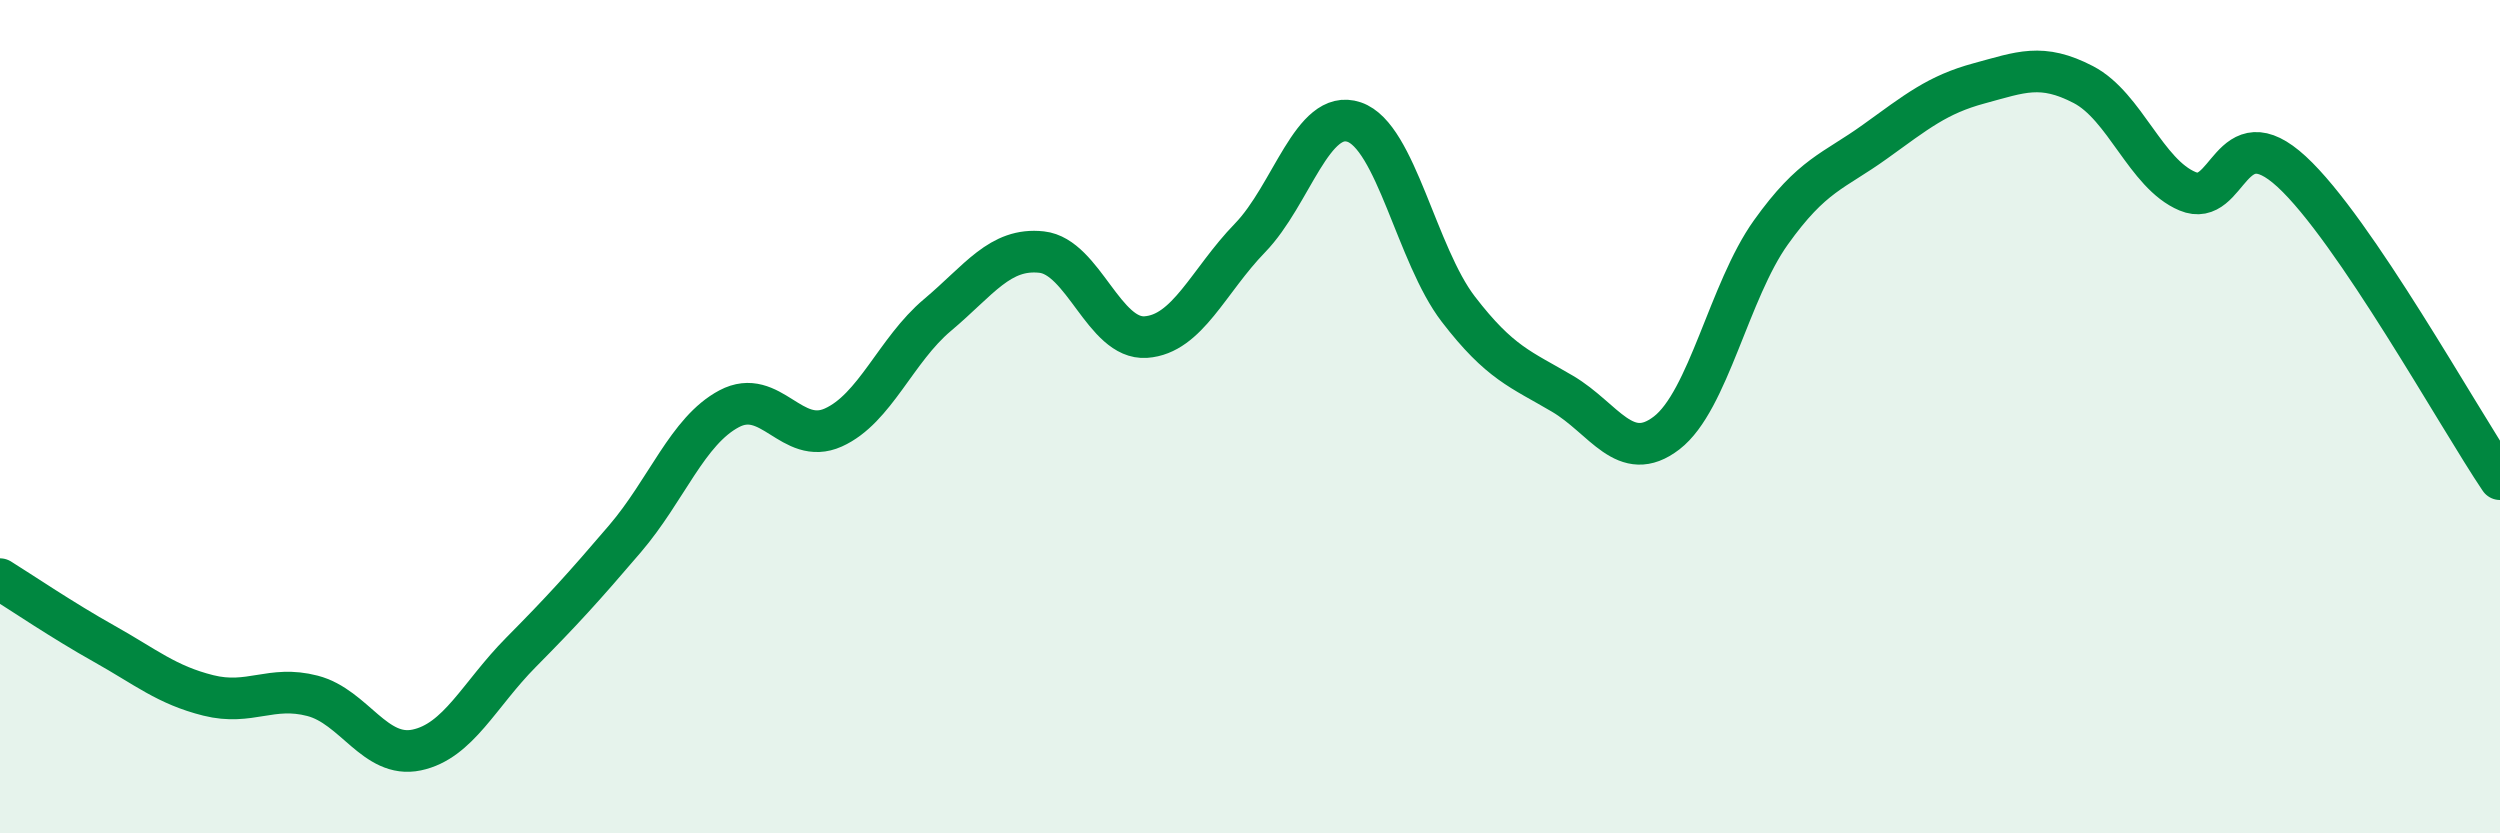
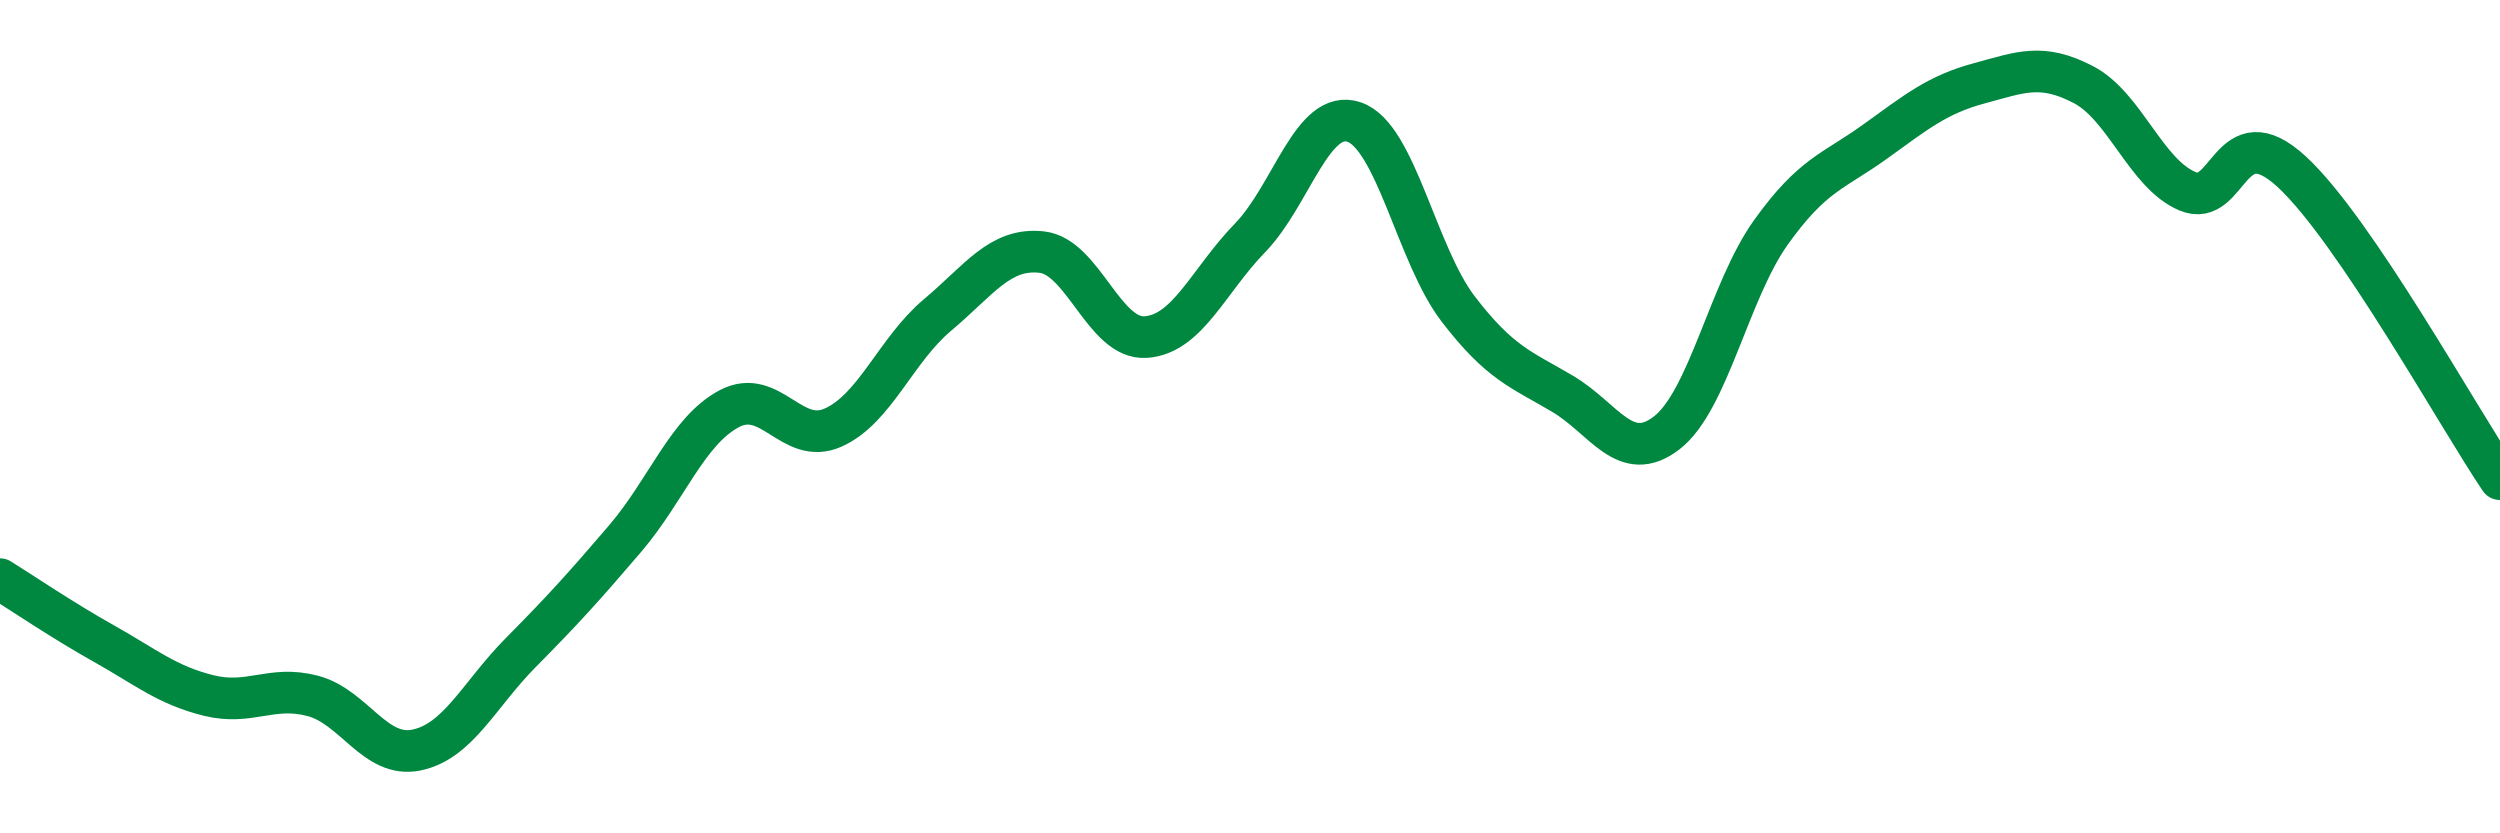
<svg xmlns="http://www.w3.org/2000/svg" width="60" height="20" viewBox="0 0 60 20">
-   <path d="M 0,13.9 C 0.5,14.21 1.5,14.89 2.5,15.45 C 3.5,16.01 4,16.44 5,16.69 C 6,16.94 6.5,16.44 7.5,16.7 C 8.5,16.96 9,18.21 10,18 C 11,17.79 11.5,16.67 12.5,15.66 C 13.5,14.65 14,14.1 15,12.93 C 16,11.76 16.5,10.34 17.5,9.81 C 18.5,9.28 19,10.71 20,10.26 C 21,9.81 21.5,8.4 22.5,7.56 C 23.5,6.72 24,5.94 25,6.05 C 26,6.16 26.5,8.16 27.5,8.09 C 28.5,8.02 29,6.74 30,5.71 C 31,4.68 31.5,2.59 32.5,2.93 C 33.5,3.27 34,6.12 35,7.42 C 36,8.72 36.5,8.86 37.5,9.45 C 38.5,10.04 39,11.16 40,10.39 C 41,9.62 41.5,6.98 42.5,5.58 C 43.5,4.18 44,4.12 45,3.4 C 46,2.68 46.5,2.27 47.5,2 C 48.5,1.73 49,1.51 50,2.03 C 51,2.55 51.5,4.17 52.5,4.59 C 53.5,5.01 53.5,2.74 55,4.12 C 56.5,5.5 59,10.02 60,11.5L60 20L0 20Z" fill="#008740" opacity="0.1" stroke-linecap="round" stroke-linejoin="round" />
  <path d="M 0,13.9 C 0.5,14.21 1.5,14.89 2.5,15.45 C 3.5,16.01 4,16.44 5,16.69 C 6,16.94 6.5,16.44 7.5,16.7 C 8.5,16.96 9,18.21 10,18 C 11,17.79 11.5,16.67 12.5,15.66 C 13.5,14.65 14,14.1 15,12.93 C 16,11.76 16.5,10.34 17.5,9.81 C 18.5,9.28 19,10.71 20,10.26 C 21,9.81 21.5,8.4 22.5,7.56 C 23.5,6.72 24,5.94 25,6.05 C 26,6.16 26.5,8.16 27.5,8.09 C 28.5,8.02 29,6.74 30,5.71 C 31,4.68 31.5,2.59 32.5,2.93 C 33.5,3.27 34,6.12 35,7.42 C 36,8.72 36.5,8.86 37.5,9.45 C 38.5,10.04 39,11.16 40,10.39 C 41,9.62 41.5,6.98 42.5,5.58 C 43.5,4.18 44,4.12 45,3.4 C 46,2.68 46.5,2.27 47.5,2 C 48.5,1.73 49,1.51 50,2.03 C 51,2.55 51.5,4.17 52.5,4.59 C 53.5,5.01 53.5,2.74 55,4.12 C 56.5,5.5 59,10.02 60,11.5" stroke="#008740" stroke-width="1" fill="none" stroke-linecap="round" stroke-linejoin="round" />
</svg>